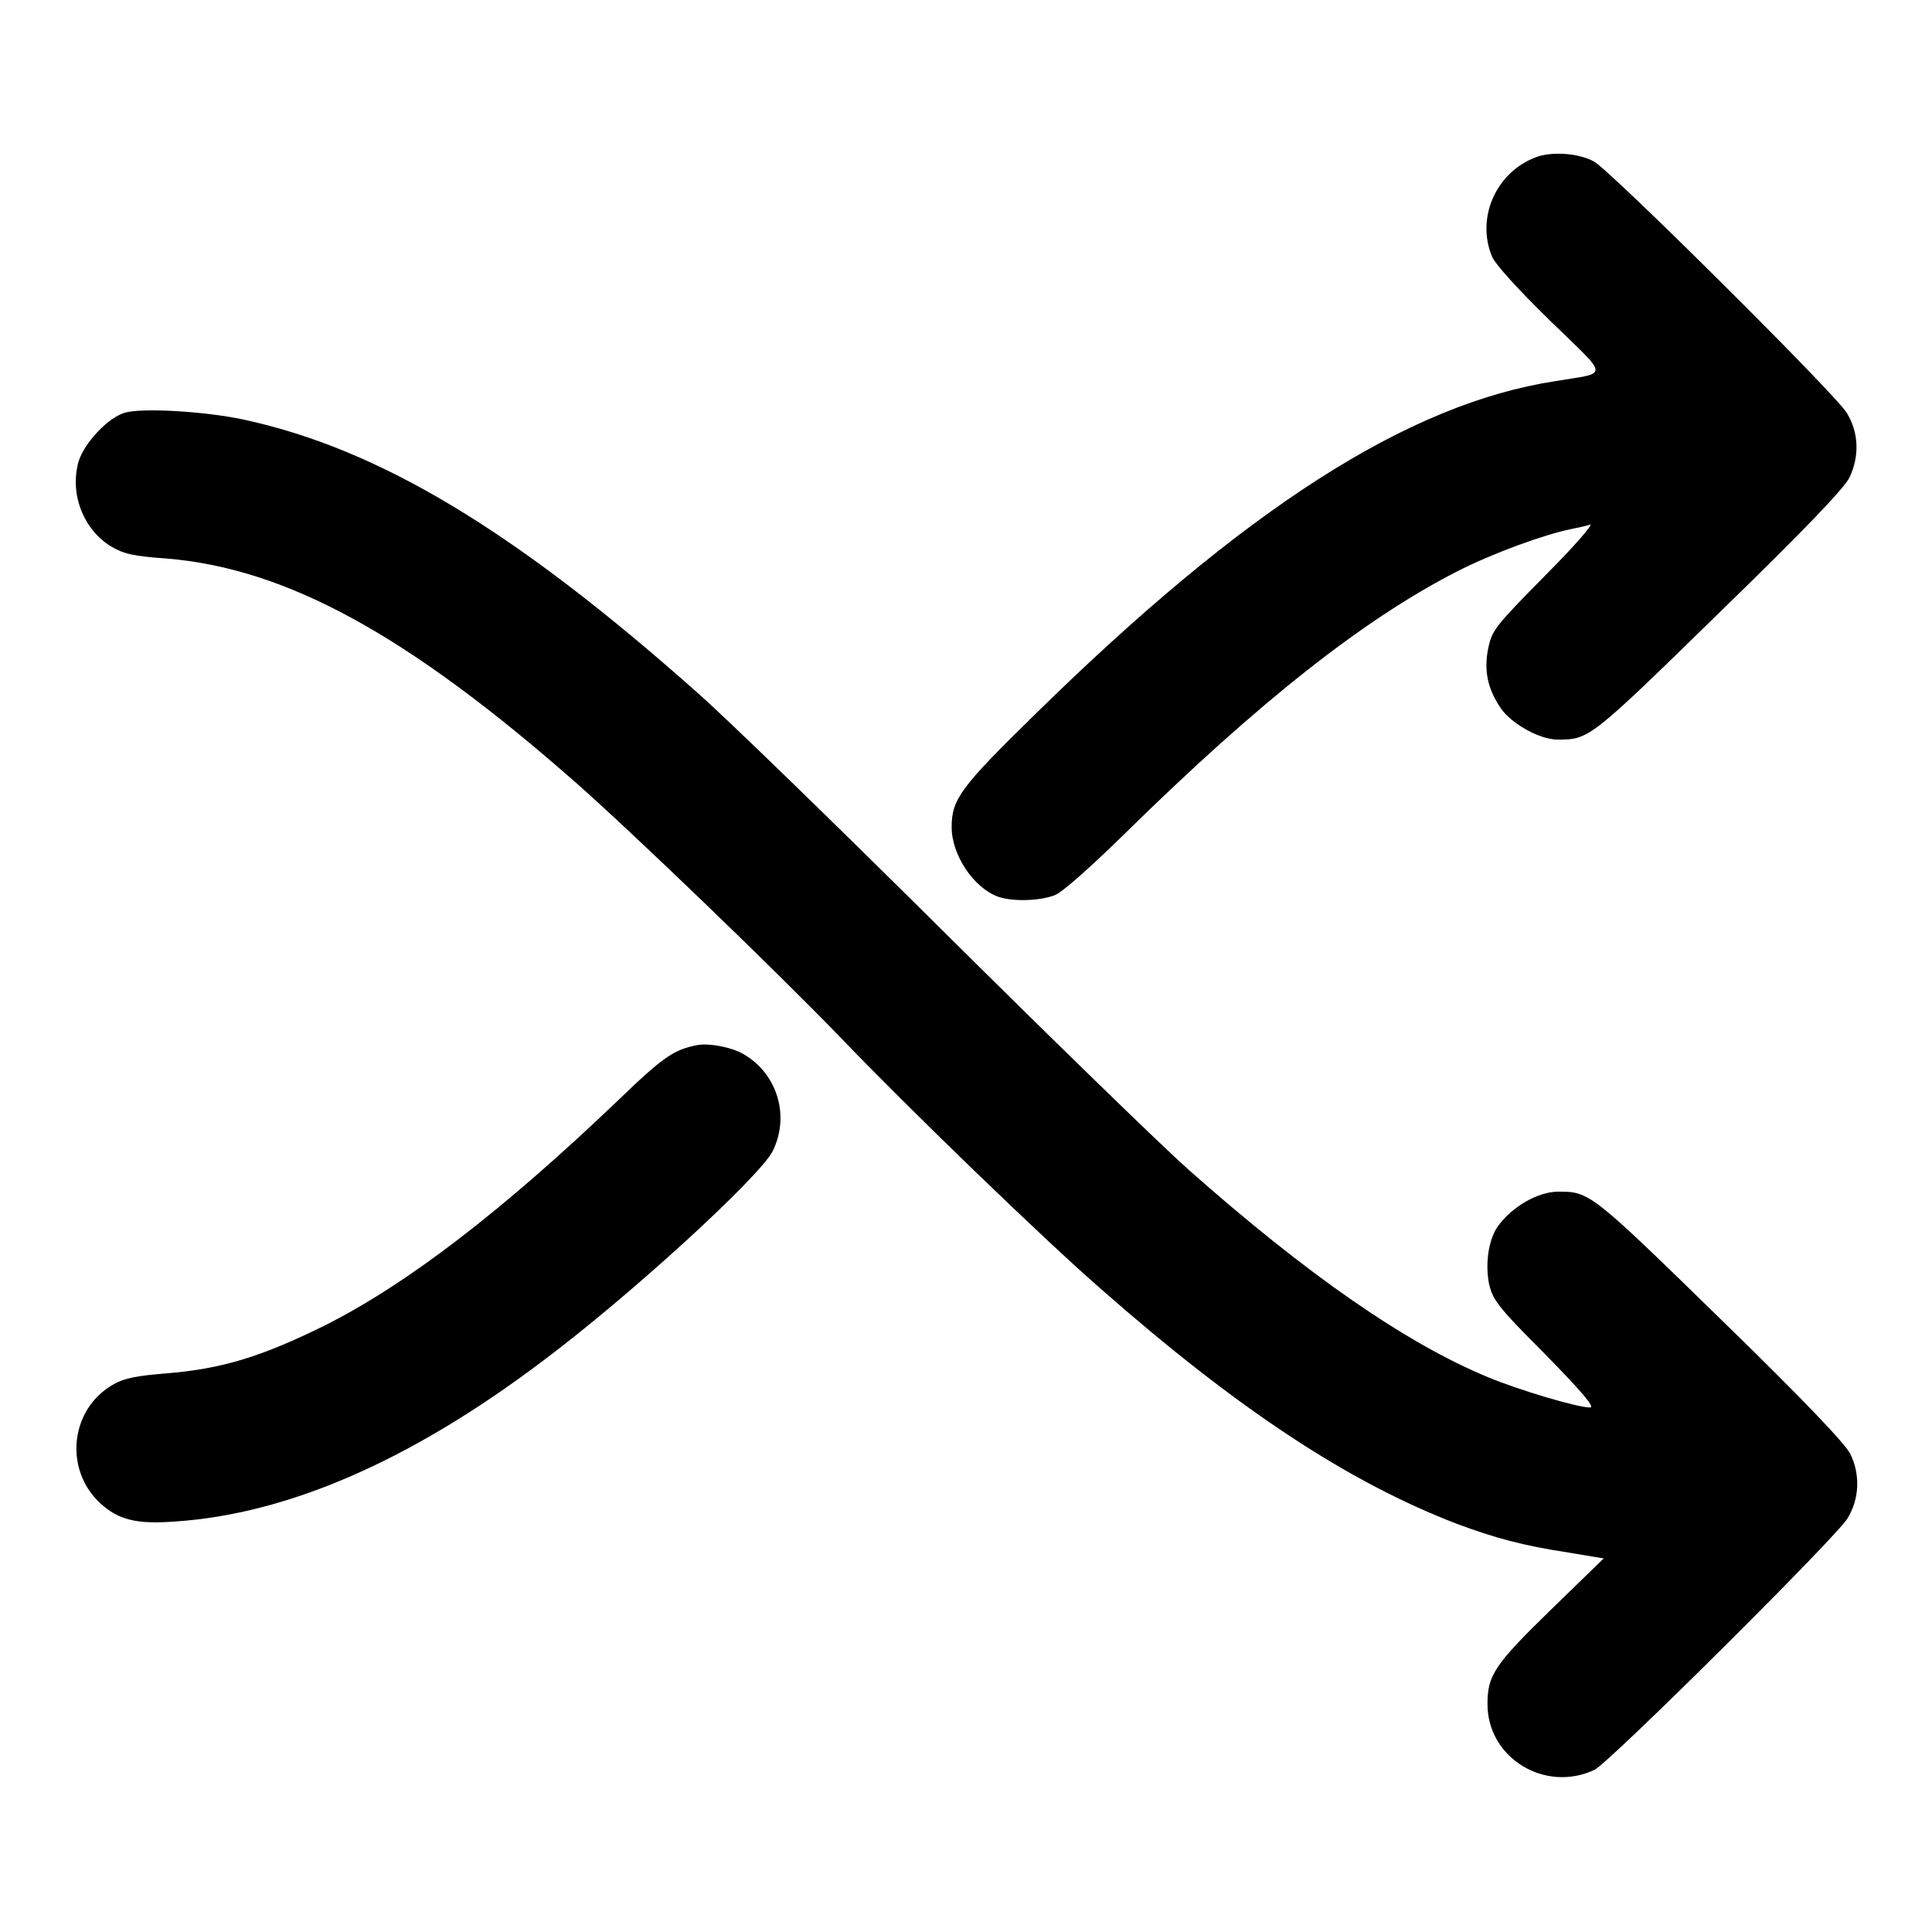
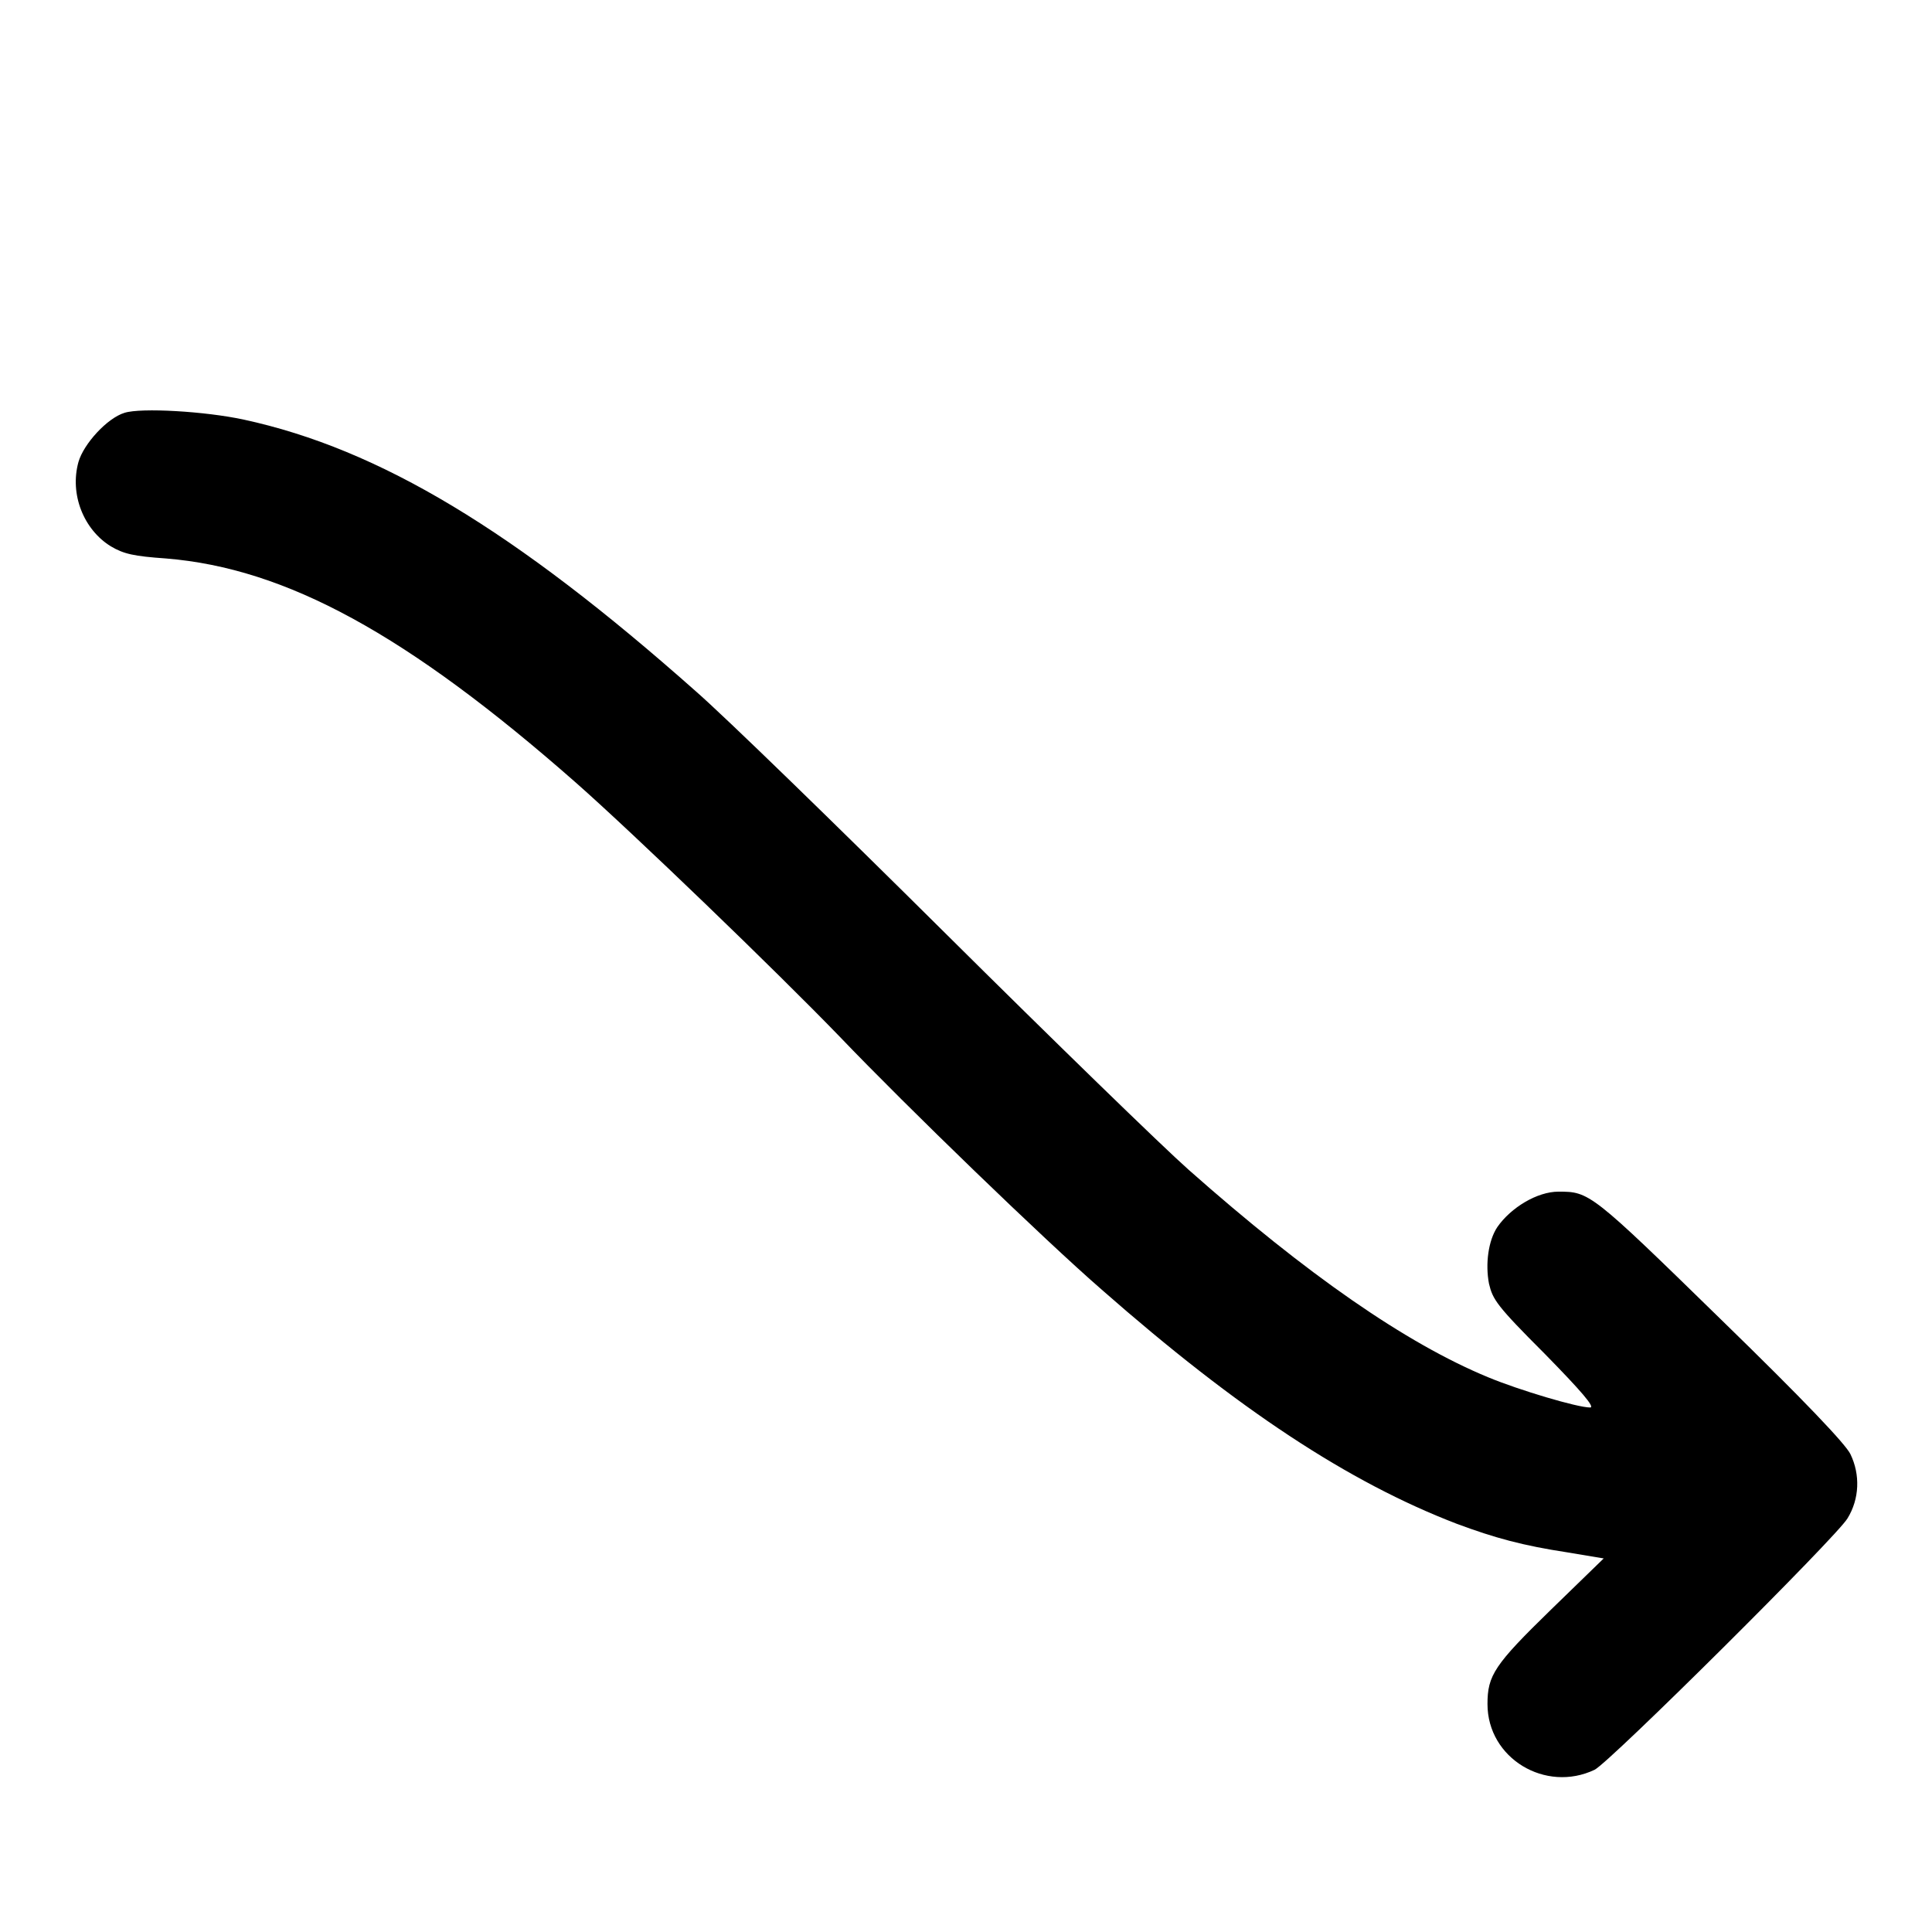
<svg xmlns="http://www.w3.org/2000/svg" version="1.1" x="0px" y="0px" viewBox="0 0 256 256" enable-background="new 0 0 256 256" xml:space="preserve">
  <g>
    <g>
      <g>
-         <path fill="#000000" d="M203.9,20.7c-5.5,1.8-8.4,8-6.2,13.3c0.5,1.1,3.4,4.3,7.7,8.5c7.9,7.7,7.9,6.8,0.7,8c-19.5,3-41.1,16.8-69.1,44.3c-9.7,9.5-10.9,11.1-10.9,14.8c0,3.7,2.9,8,6.1,9.2c1.9,0.7,5.6,0.6,7.6-0.2c1-0.4,4.7-3.7,9.1-8C167,92.8,180.8,82,193.1,75.7c4.7-2.4,11.6-4.9,15.1-5.6c0.9-0.2,2-0.4,2.5-0.6c0.5-0.1-2.2,3-6,6.8c-6.6,6.7-7,7.2-7.5,9.6c-0.6,2.9-0.1,5.4,1.7,8c1.4,2,5.1,4.1,7.5,4.1c4.2,0,4.3-0.1,21.5-16.9c11.1-10.8,16.6-16.5,17.2-17.9c1.3-2.8,1.2-5.9-0.4-8.5c-1.5-2.5-31.5-32.3-33.5-33.3C209.2,20.3,205.9,20.1,203.9,20.7z" />
-         <path fill="#000000" d="M16.5,54.7c-2.3,0.7-5.4,4.1-6.1,6.5c-1.2,4.3,0.7,9,4.3,11.2c1.7,1,3,1.3,7.3,1.6c15.9,1.3,31.9,10,54.3,29.7c7.6,6.7,26.5,24.9,35,33.7c8.9,9.3,27.1,26.9,34.7,33.5c18.1,15.9,32.7,25.5,47,31c5.1,1.9,8.8,2.9,14.7,3.8l4.8,0.8l-7,6.8c-7.5,7.3-8.4,8.7-8.4,12.5c0,7.2,7.7,11.8,14.2,8.7c2-1,32-30.8,33.5-33.3c1.6-2.6,1.7-5.8,0.4-8.5c-0.6-1.3-6.1-7.1-17.2-17.9c-17.2-16.8-17.4-16.9-21.5-16.9c-2.8,0-6.3,2.1-8.1,4.7c-1.2,1.8-1.6,4.9-1.1,7.5c0.5,2.1,1,2.9,7.4,9.3c4.8,4.9,6.7,7.1,6,7.1c-1.7,0-9.4-2.3-13.5-4c-10.9-4.5-24-13.6-39.7-27.5c-3.5-3.1-18-17.2-32.3-31.4c-14.3-14.2-29.1-28.6-33-32c-24-21.3-41.9-32.1-59.9-36C27.2,54.5,18.7,54,16.5,54.7z" />
-         <path fill="#000000" d="M92.3,138.5c-3,0.6-4.4,1.5-10.5,7.4c-15.3,14.6-27.8,24.2-38.7,29.7c-8.3,4.1-13.6,5.8-21.3,6.4c-3.6,0.3-5.3,0.6-6.7,1.4c-5.8,3.2-6.7,11.3-1.8,15.8c2.4,2.2,4.8,2.8,10,2.4c14.8-1,31-8,48.4-21.1c11.8-8.8,29.1-24.7,30.7-28c2.4-4.9,0.4-10.7-4.4-13.1C96.2,138.6,93.6,138.2,92.3,138.5z" />
+         <path fill="#000000" d="M16.5,54.7c-2.3,0.7-5.4,4.1-6.1,6.5c-1.2,4.3,0.7,9,4.3,11.2c1.7,1,3,1.3,7.3,1.6c15.9,1.3,31.9,10,54.3,29.7c7.6,6.7,26.5,24.9,35,33.7c8.9,9.3,27.1,26.9,34.7,33.5c18.1,15.9,32.7,25.5,47,31c5.1,1.9,8.8,2.9,14.7,3.8l4.8,0.8l-7,6.8c-7.5,7.3-8.4,8.7-8.4,12.5c0,7.2,7.7,11.8,14.2,8.7c2-1,32-30.8,33.5-33.3c1.6-2.6,1.7-5.8,0.4-8.5c-0.6-1.3-6.1-7.1-17.2-17.9c-17.2-16.8-17.4-16.9-21.5-16.9c-2.8,0-6.3,2.1-8.1,4.7c-1.2,1.8-1.6,4.9-1.1,7.5c0.5,2.1,1,2.9,7.4,9.3c4.8,4.9,6.7,7.1,6,7.1c-1.7,0-9.4-2.3-13.5-4c-10.9-4.5-24-13.6-39.7-27.5c-3.5-3.1-18-17.2-32.3-31.4c-14.3-14.2-29.1-28.6-33-32c-24-21.3-41.9-32.1-59.9-36C27.2,54.5,18.7,54,16.5,54.7" />
      </g>
    </g>
  </g>
</svg>